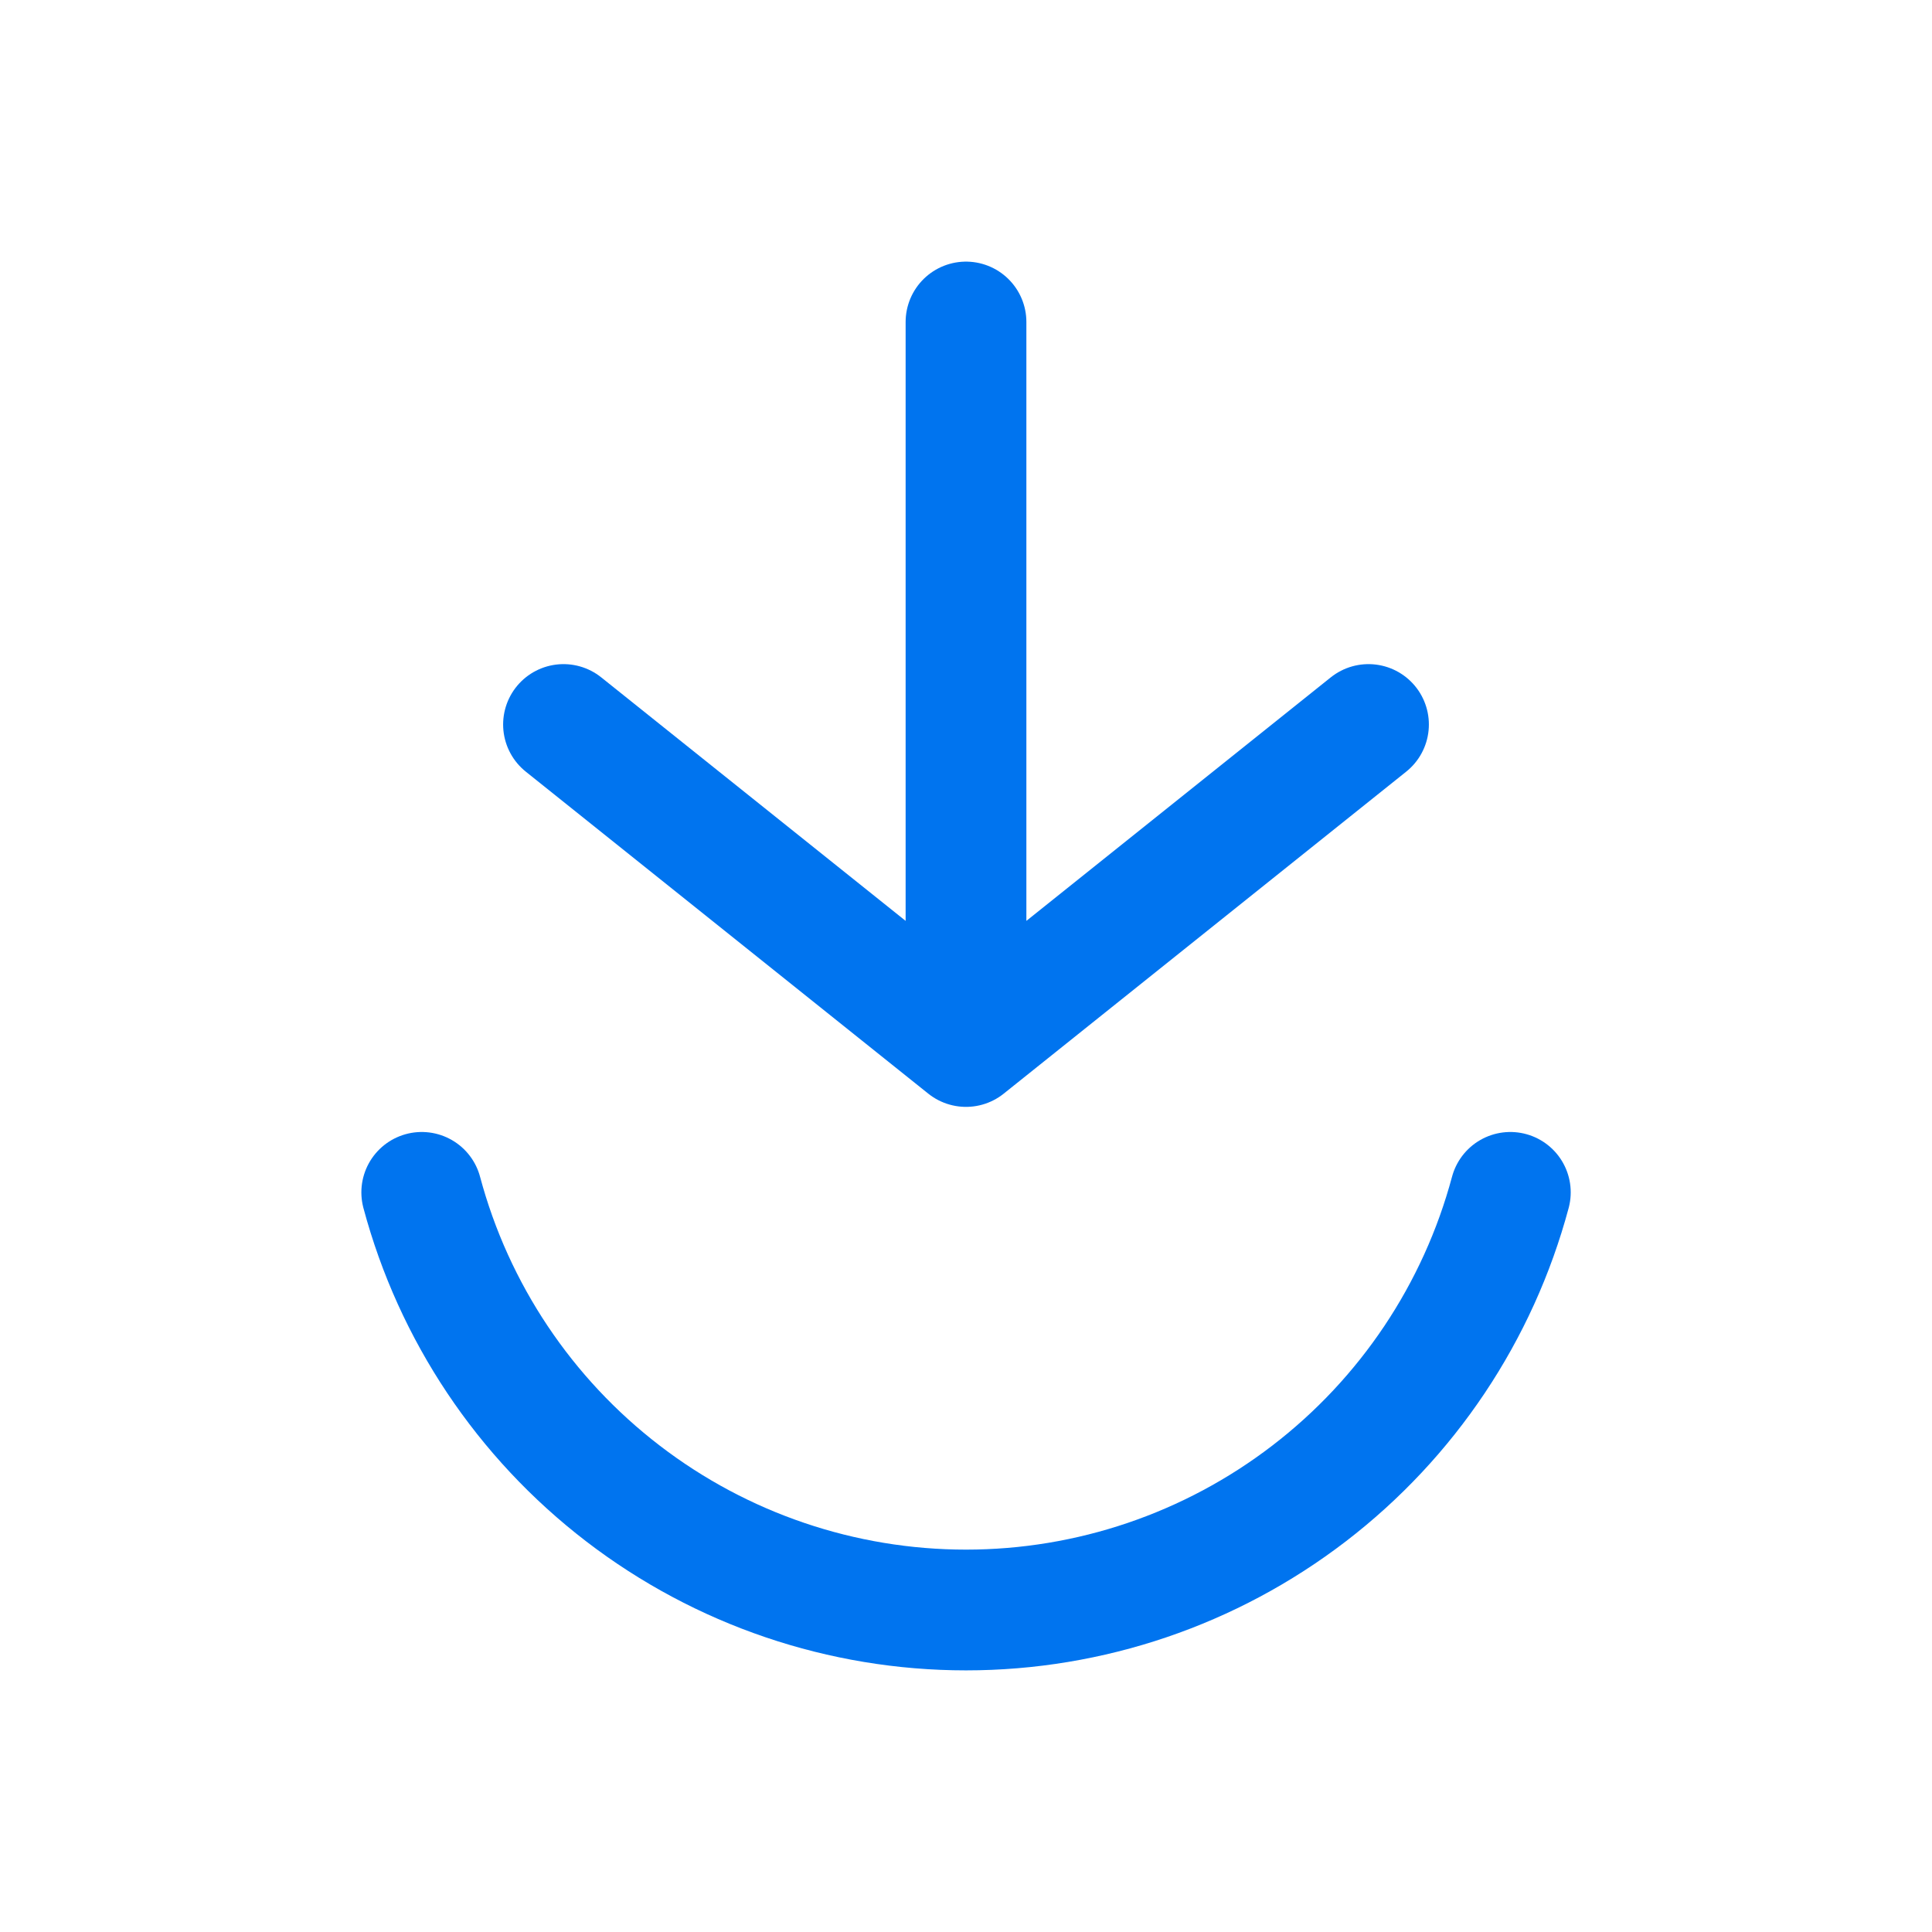
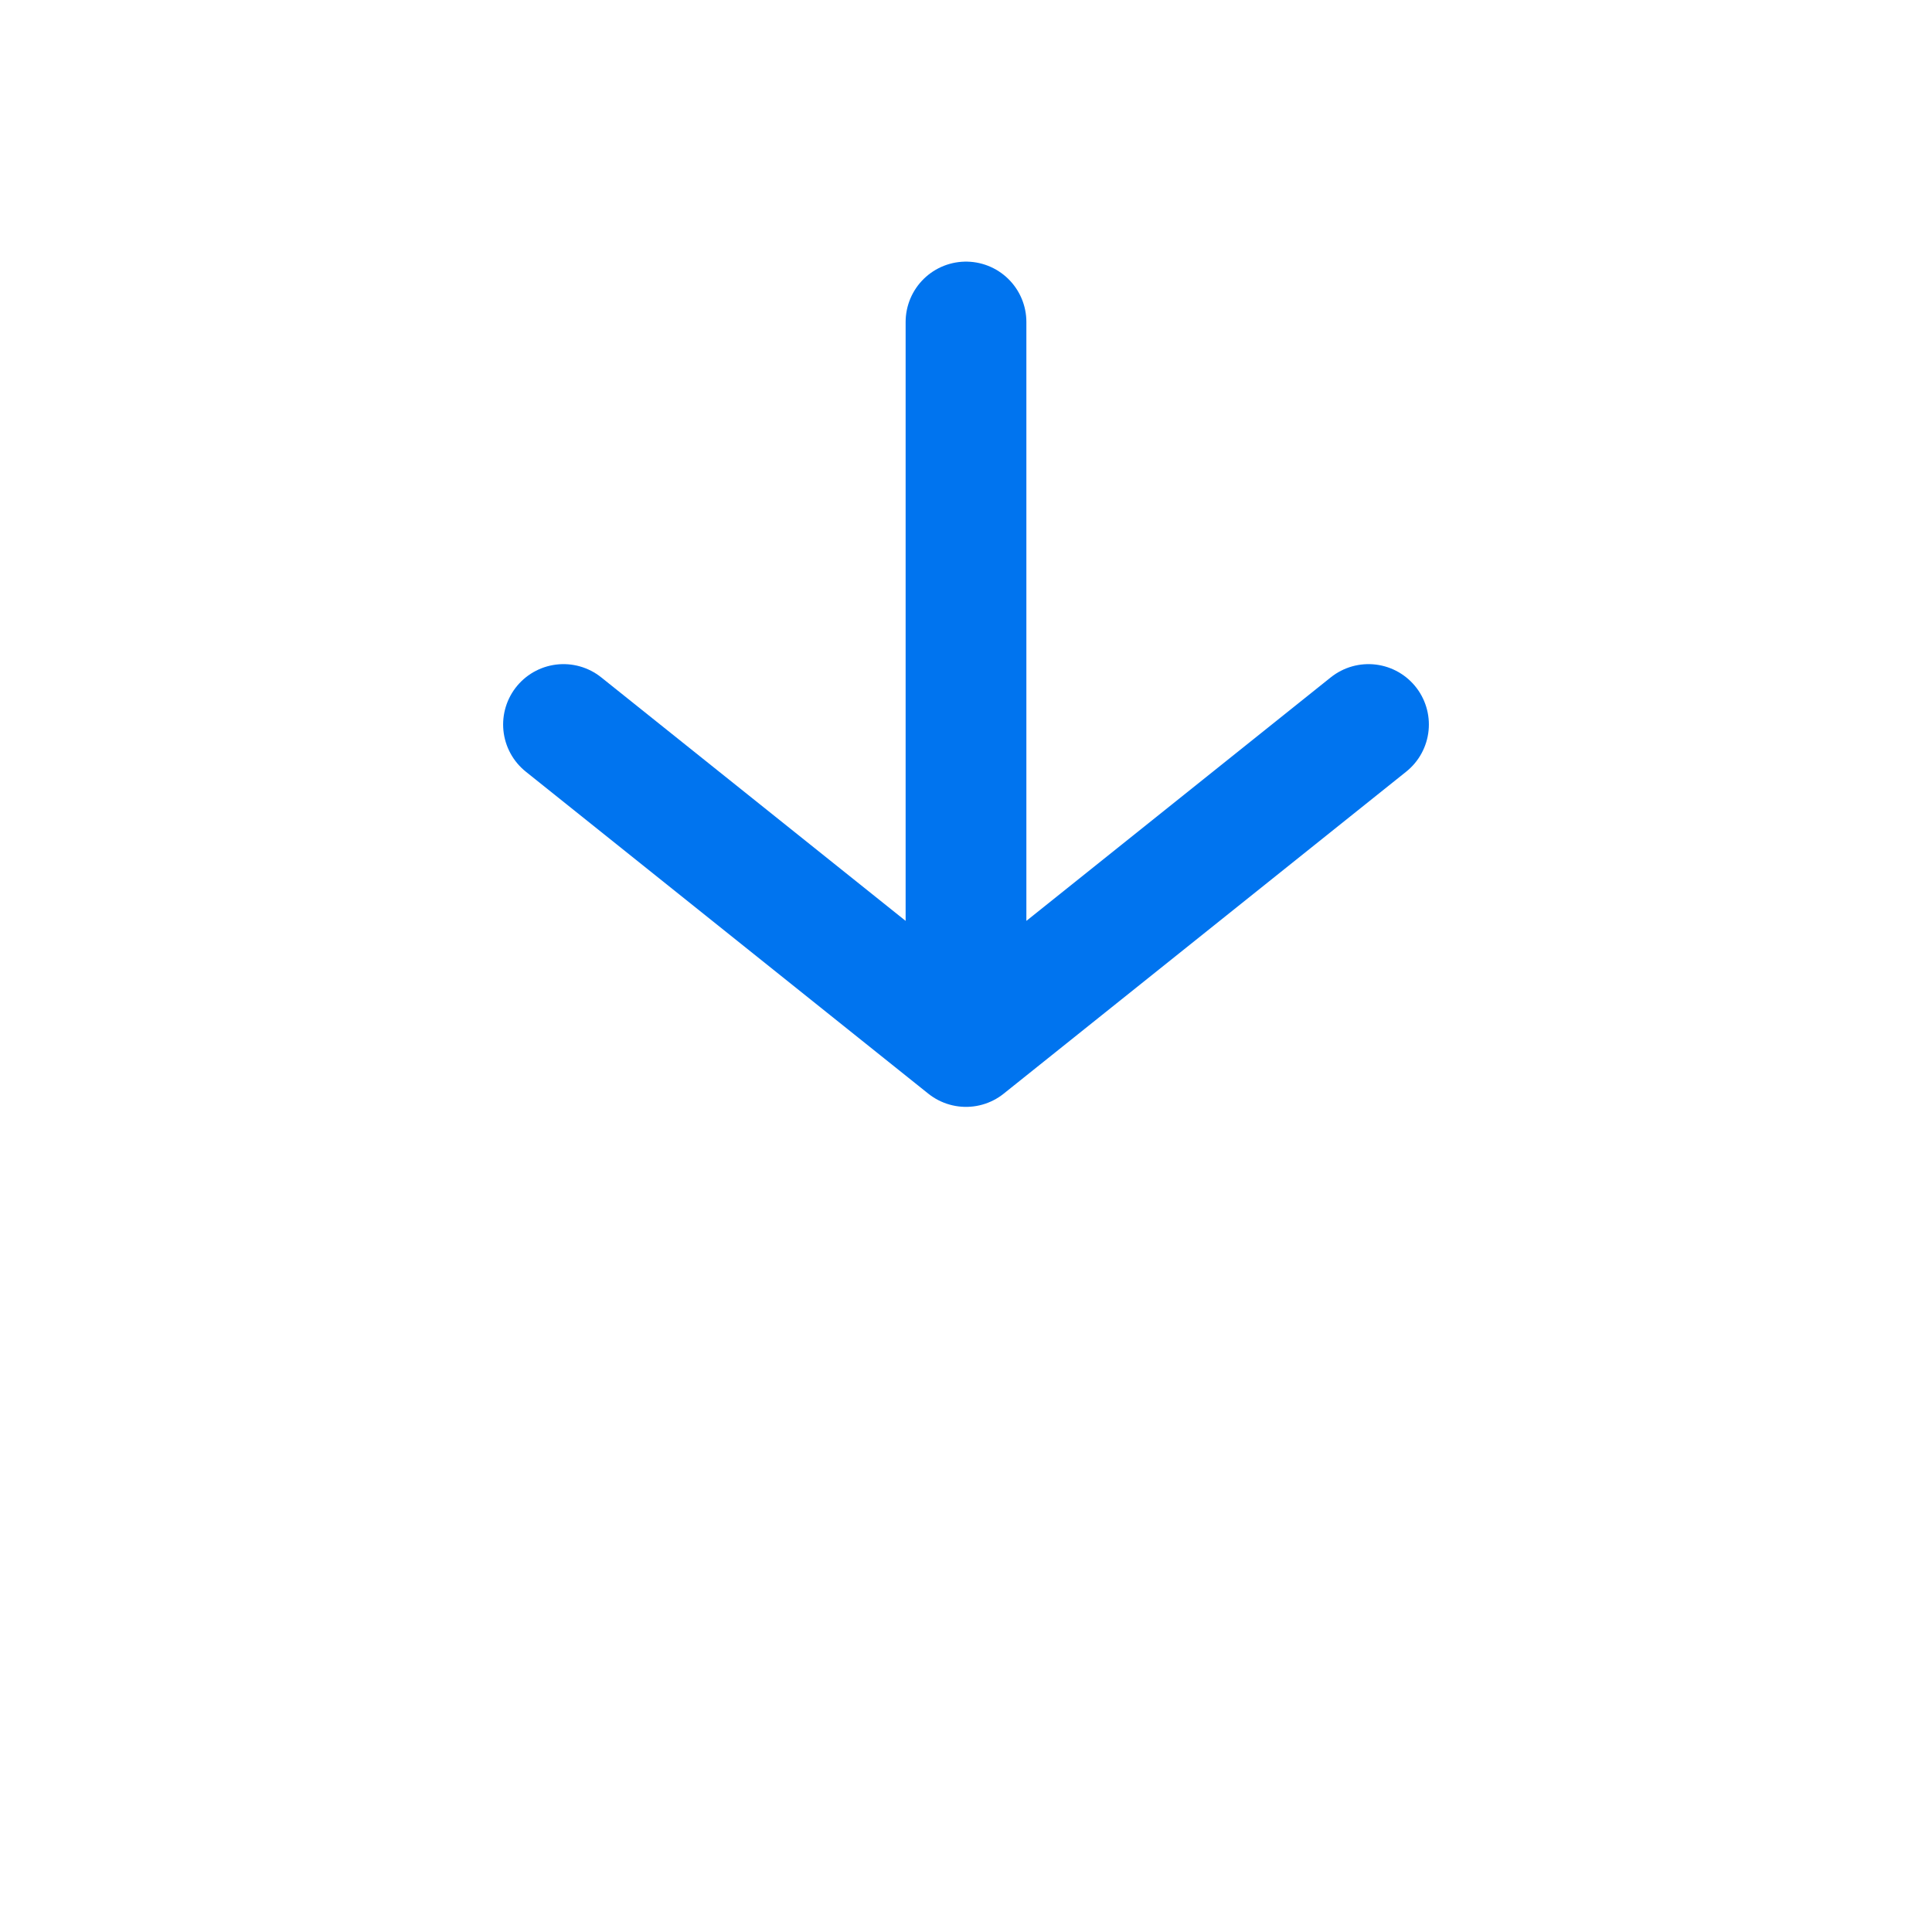
<svg xmlns="http://www.w3.org/2000/svg" width="24" height="24" viewBox="0 0 24 24" fill="none">
-   <path d="M5.239 14.812C5.637 16.3 6.516 17.615 7.739 18.553C8.961 19.491 10.459 20 12 20C13.541 20 15.039 19.491 16.261 18.553C17.484 17.615 18.363 16.3 18.762 14.812" stroke="#0074EF" stroke-width="1.5" stroke-linecap="round" stroke-linejoin="round" />
  <path d="M7 9L12 13M12 13L17 9M12 13L12 4" stroke="#0074EF" stroke-width="1.5" stroke-linecap="round" stroke-linejoin="round" />
</svg>